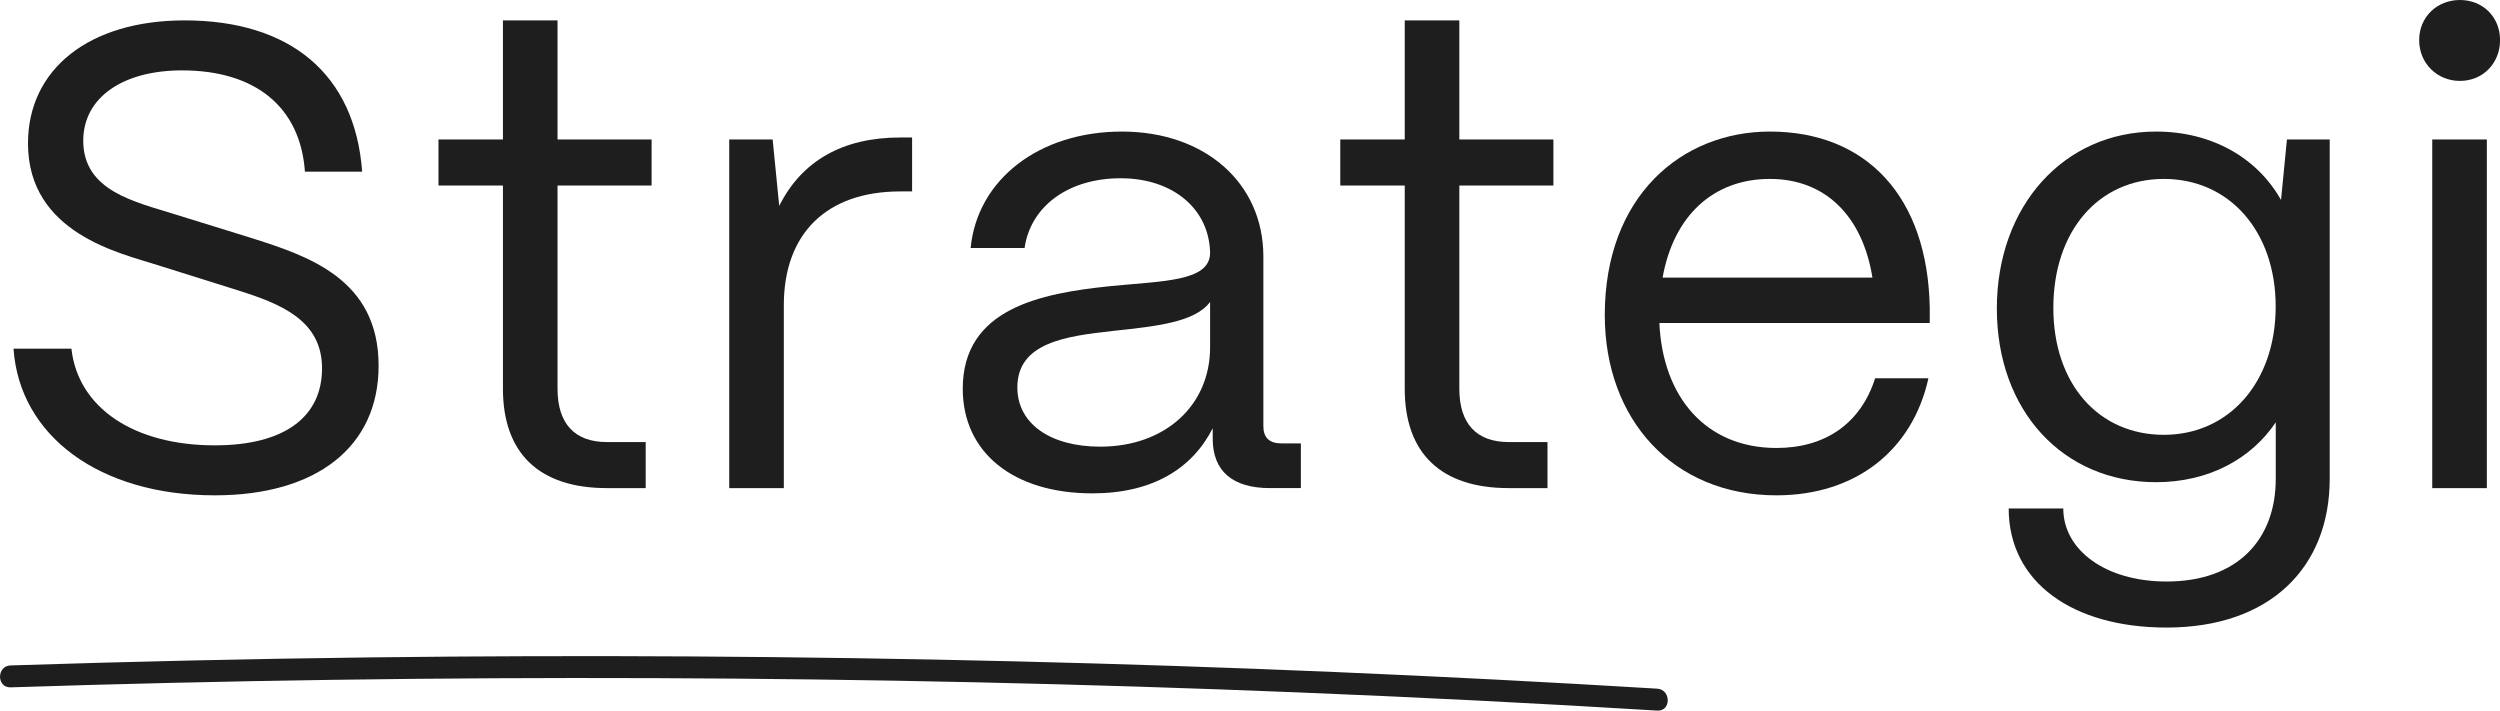
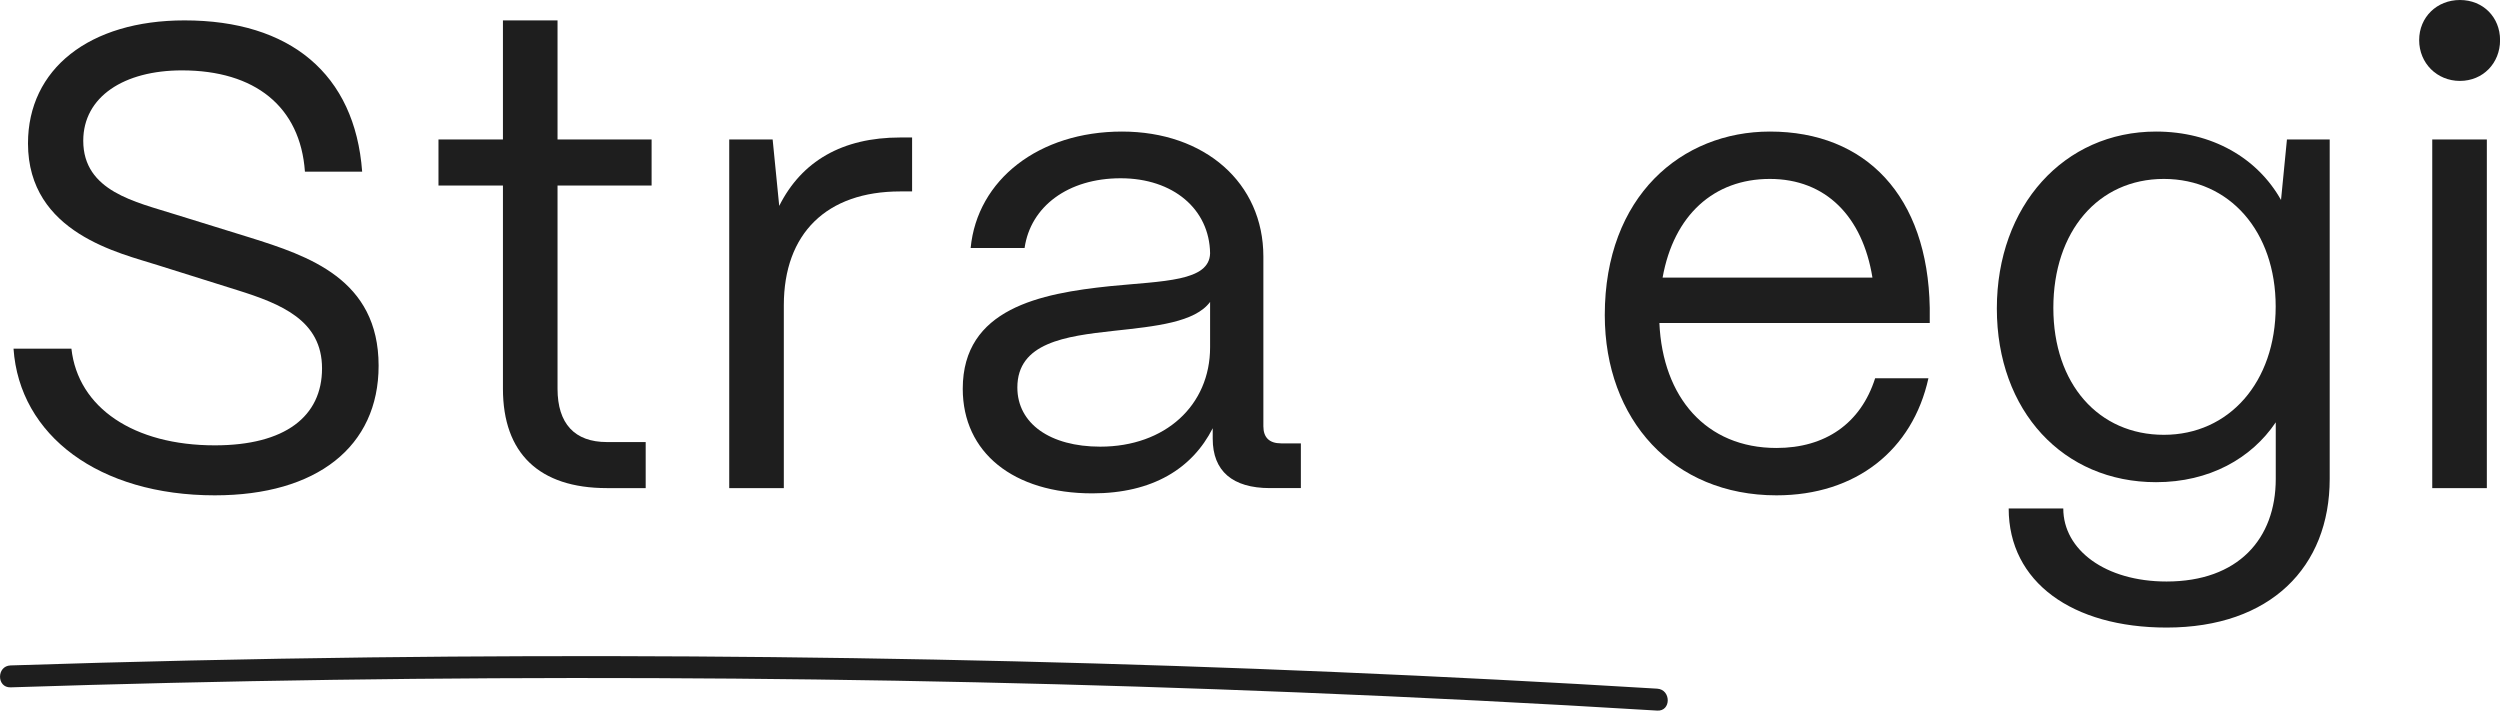
<svg xmlns="http://www.w3.org/2000/svg" id="Layer_2" viewBox="0 0 342.04 97.22">
  <defs>
    <style>.cls-1{fill:#1e1e1e;}</style>
  </defs>
  <g id="Lag_1">
    <path class="cls-1" d="M1.85,47.7h7.92c.9,8.1,8.55,13.23,19.62,13.23,9.63,0,14.67-3.96,14.67-10.53s-5.58-8.82-11.61-10.71l-10.89-3.42c-5.04-1.62-17.73-4.32-17.73-16.65C3.83,9.45,12.2,2.79,25.25,2.79c14.4,0,23.31,7.29,24.3,20.7h-7.83c-.63-8.91-6.84-13.86-16.83-13.86-7.92,0-13.5,3.6-13.5,9.63,0,6.93,7.2,8.37,12.6,10.08l10.17,3.15c8.01,2.52,17.64,5.67,17.64,17.55,0,11.07-8.46,17.73-22.41,17.73-15.84,0-26.73-8.19-27.54-20.07Z" />
    <path class="cls-1" d="M83.03,66.78c-9.27,0-14.22-4.77-14.22-13.59v-27.81h-8.82v-6.3h8.82V2.79h7.47v16.29h12.87v6.3h-12.87v27.81c0,4.77,2.34,7.29,6.75,7.29h5.31v6.3h-5.31Z" />
    <path class="cls-1" d="M99.77,66.78V19.08h5.94l.9,9.09c3.06-6.12,8.64-9.36,16.56-9.36h1.62v7.38h-1.62c-10.08,0-15.93,5.76-15.93,15.57v25.02h-7.47Z" />
    <path class="cls-1" d="M131.72,53.19c0-10.98,10.62-13.05,20.16-14.04,7.29-.72,13.59-.63,13.68-4.5-.09-6.03-5.04-10.26-12.24-10.26s-12.33,3.87-13.14,9.54h-7.38c.9-9.36,9.36-15.93,20.7-15.93s19.35,7.02,19.35,17.1v23.22c0,1.53.81,2.34,2.43,2.34h2.7v6.12h-4.23c-5.13,0-7.83-2.34-7.83-6.75v-1.44c-2.79,5.49-8.19,8.91-16.47,8.91-10.8,0-17.73-5.58-17.73-14.31ZM165.56,47.52v-6.21c-2.07,2.79-7.38,3.33-13.23,3.96-6.57.72-13.14,1.62-13.14,7.74,0,4.95,4.5,8.1,11.34,8.1,8.91,0,15.03-5.67,15.03-13.59Z" />
-     <path class="cls-1" d="M206.41,66.78c-9.27,0-14.22-4.77-14.22-13.59v-27.81h-8.82v-6.3h8.82V2.79h7.47v16.29h12.87v6.3h-12.87v27.81c0,4.77,2.34,7.29,6.75,7.29h5.31v6.3h-5.31Z" />
    <path class="cls-1" d="M219.56,43.11c0-16.29,10.53-25.11,22.59-25.11,13.14,0,21.6,8.82,21.87,24.12v2.07h-36.99c.45,10.17,6.39,17.1,16.02,17.1,6.66,0,11.52-3.33,13.5-9.54h7.29c-2.16,9.81-9.9,16.02-20.79,16.02-14.13,0-23.49-10.35-23.49-24.66ZM256.18,37.98c-1.35-8.37-6.39-13.5-14.04-13.5s-13.14,4.95-14.67,13.5h28.71Z" />
    <path class="cls-1" d="M274.82,69.57h7.47c0,5.67,5.76,9.99,14.13,9.99,9.81,0,14.94-5.85,14.94-14.04v-7.74c-3.33,4.95-9.09,8.19-16.38,8.19-12.69,0-21.78-9.72-21.78-23.76s9.18-24.21,21.78-24.21c7.65,0,13.86,3.6,17.1,9.36l.81-8.28h5.85v46.44c0,12.06-8.1,20.34-22.32,20.34-12.87,0-21.6-6.21-21.6-16.29ZM311.35,41.94c0-10.26-6.3-17.46-15.3-17.46s-15.12,7.2-15.12,17.64,6.21,17.37,15.12,17.37,15.3-7.2,15.3-17.55Z" />
    <path class="cls-1" d="M330.98,5.49c0-3.15,2.43-5.49,5.58-5.49s5.49,2.34,5.49,5.49-2.34,5.58-5.49,5.58-5.58-2.43-5.58-5.58ZM332.77,66.78V19.08h7.47v47.7h-7.47Z" />
    <path class="cls-1" d="M1.45,94.04c29.34-.95,58.7-1.37,88.05-1.26s58.71.76,88.04,1.95c16.41.66,32.8,1.49,49.19,2.49,1.93.12,1.92-2.88,0-3-29.3-1.78-58.64-3.03-87.98-3.74-29.35-.71-58.71-.89-88.06-.54-16.42.2-32.83.57-49.24,1.1-1.93.06-1.93,3.06,0,3h0Z" />
  </g>
</svg>